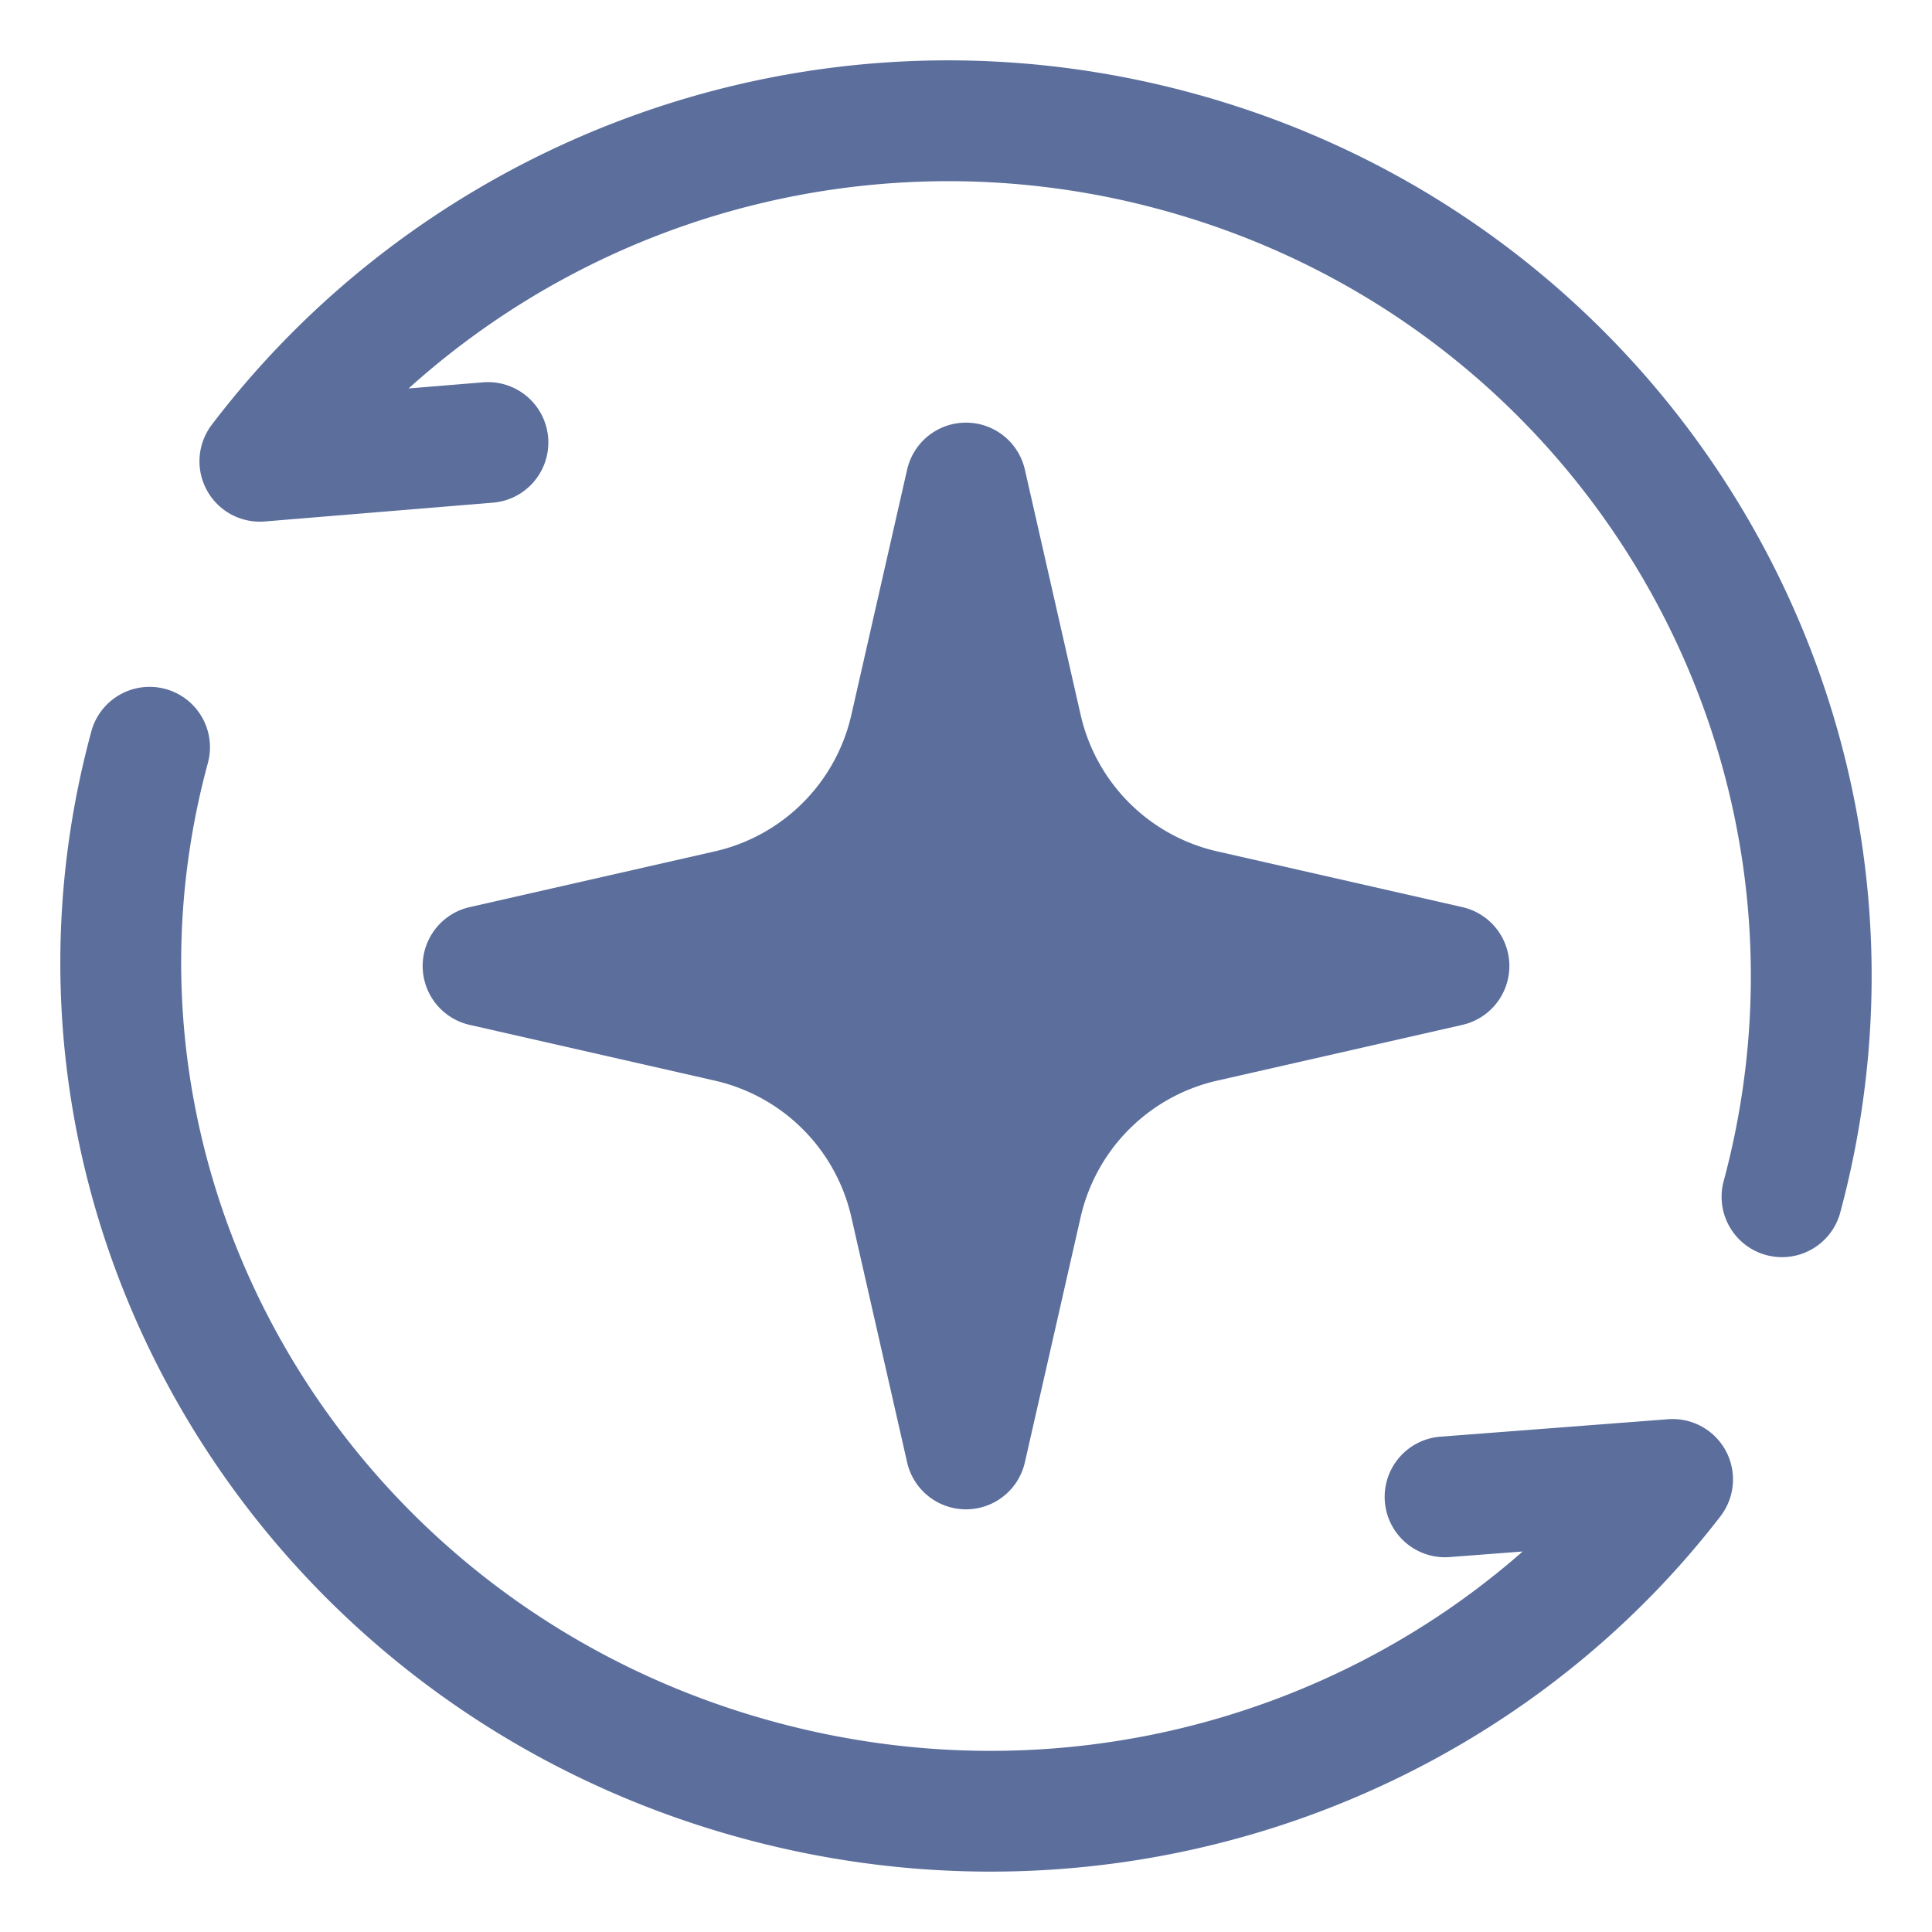
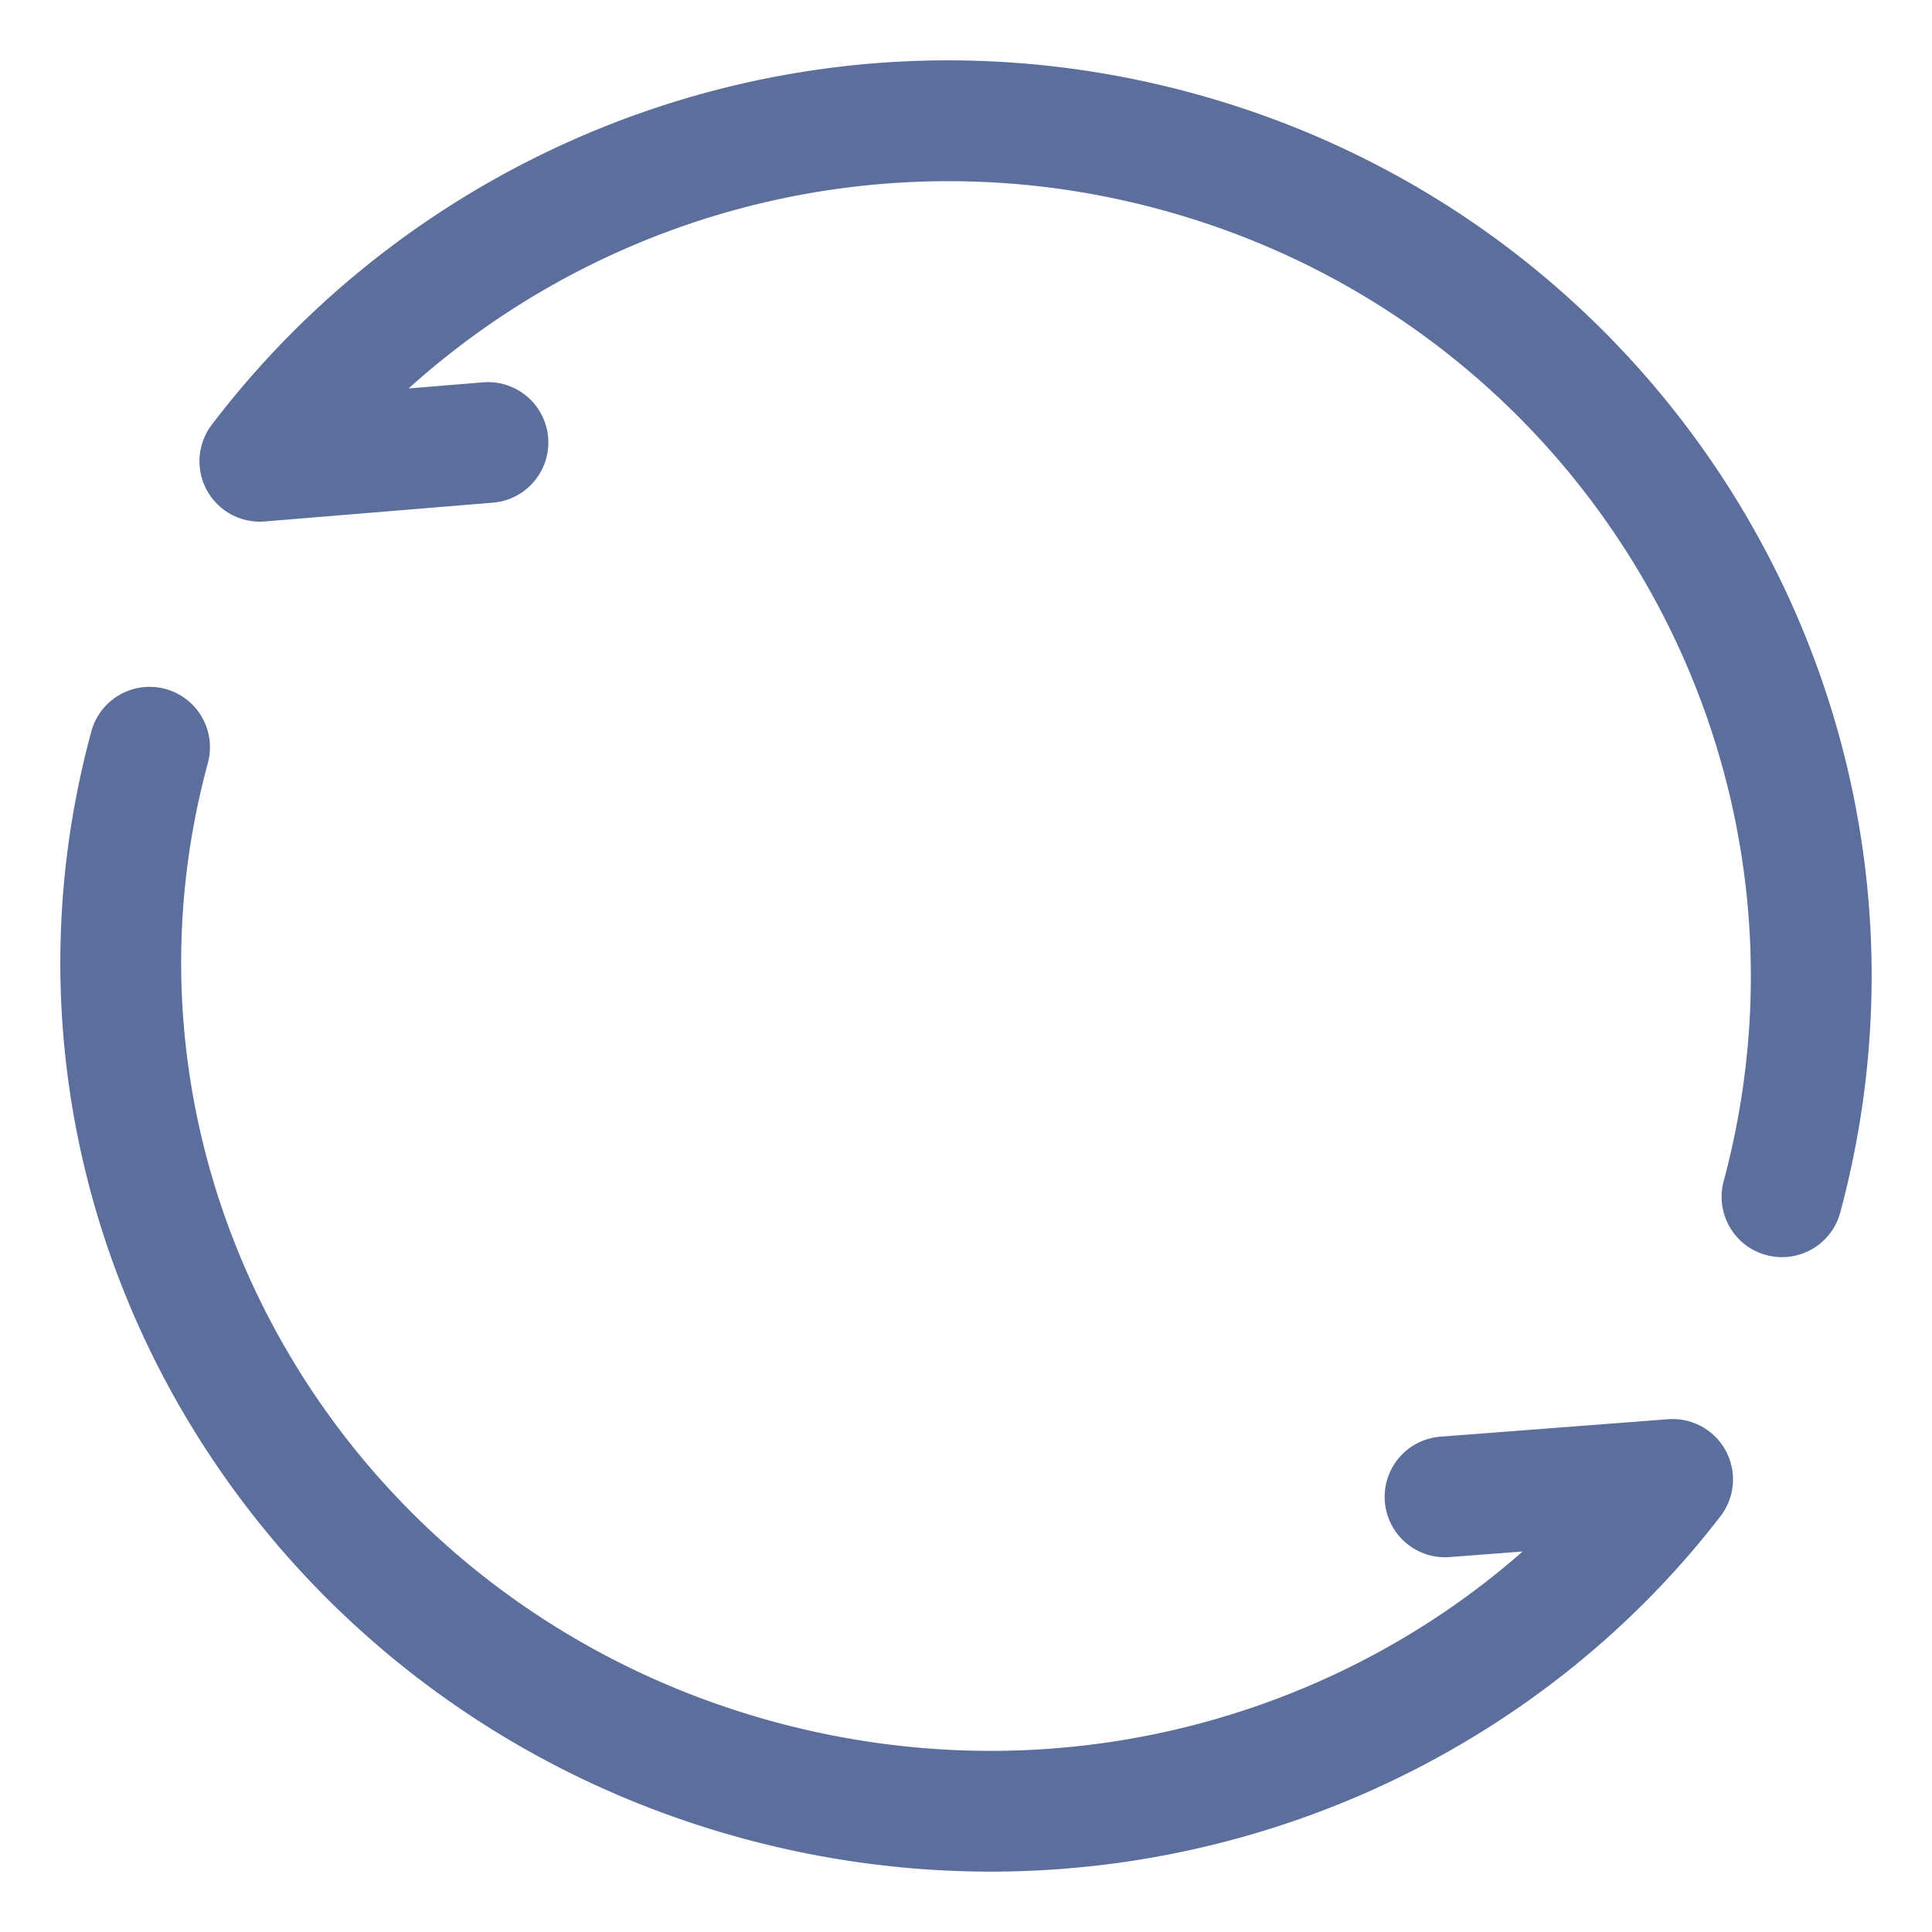
<svg xmlns="http://www.w3.org/2000/svg" version="1.1" width="512" height="512" x="0" y="0" viewBox="0 0 64 64" style="enable-background:new 0 0 512 512" xml:space="preserve" class="">
  <g>
    <g fill="#000">
      <path d="M38.305 6.906a26.713 26.713 0 0 0-24.77 5.962l2.433-.2a2 2 0 1 1 .328 3.986l-7.524.62a2 2 0 0 1-1.756-3.204c7.28-9.572 19.93-14.323 32.316-11.03C55.63 7.372 65.326 24.005 60.95 40.206a2 2 0 0 1-3.861-1.042c3.791-14.038-4.602-28.488-18.784-32.258zM6.877 25.308a2 2 0 1 0-3.861-1.043C-1.296 40.23 8.5 56.62 24.766 60.943c12.366 3.287 24.983-1.315 32.226-10.714a2 2 0 0 0-1.737-3.215l-7.512.576a2 2 0 1 0 .305 3.988l2.392-.183c-6.422 5.645-15.594 8.089-24.646 5.682C11.578 53.298 3.168 39.043 6.877 25.31z" fill="#5b6e9c" opacity="1" data-original="#000000" class="" />
-       <path fill-rule="evenodd" d="M33.95 15.556a2 2 0 0 0-3.9 0l-1.848 8.126a6 6 0 0 1-4.52 4.52l-8.125 1.848a2 2 0 0 0 0 3.9l8.125 1.848a6 6 0 0 1 4.52 4.52l1.848 8.125a2 2 0 0 0 3.9 0l1.848-8.125a6 6 0 0 1 4.52-4.52l8.126-1.848a2 2 0 0 0 0-3.9l-8.126-1.848a6 6 0 0 1-4.52-4.52z" clip-rule="evenodd" fill="#5b6e9c" opacity="1" data-original="#000000" class="" />
    </g>
  </g>
</svg>